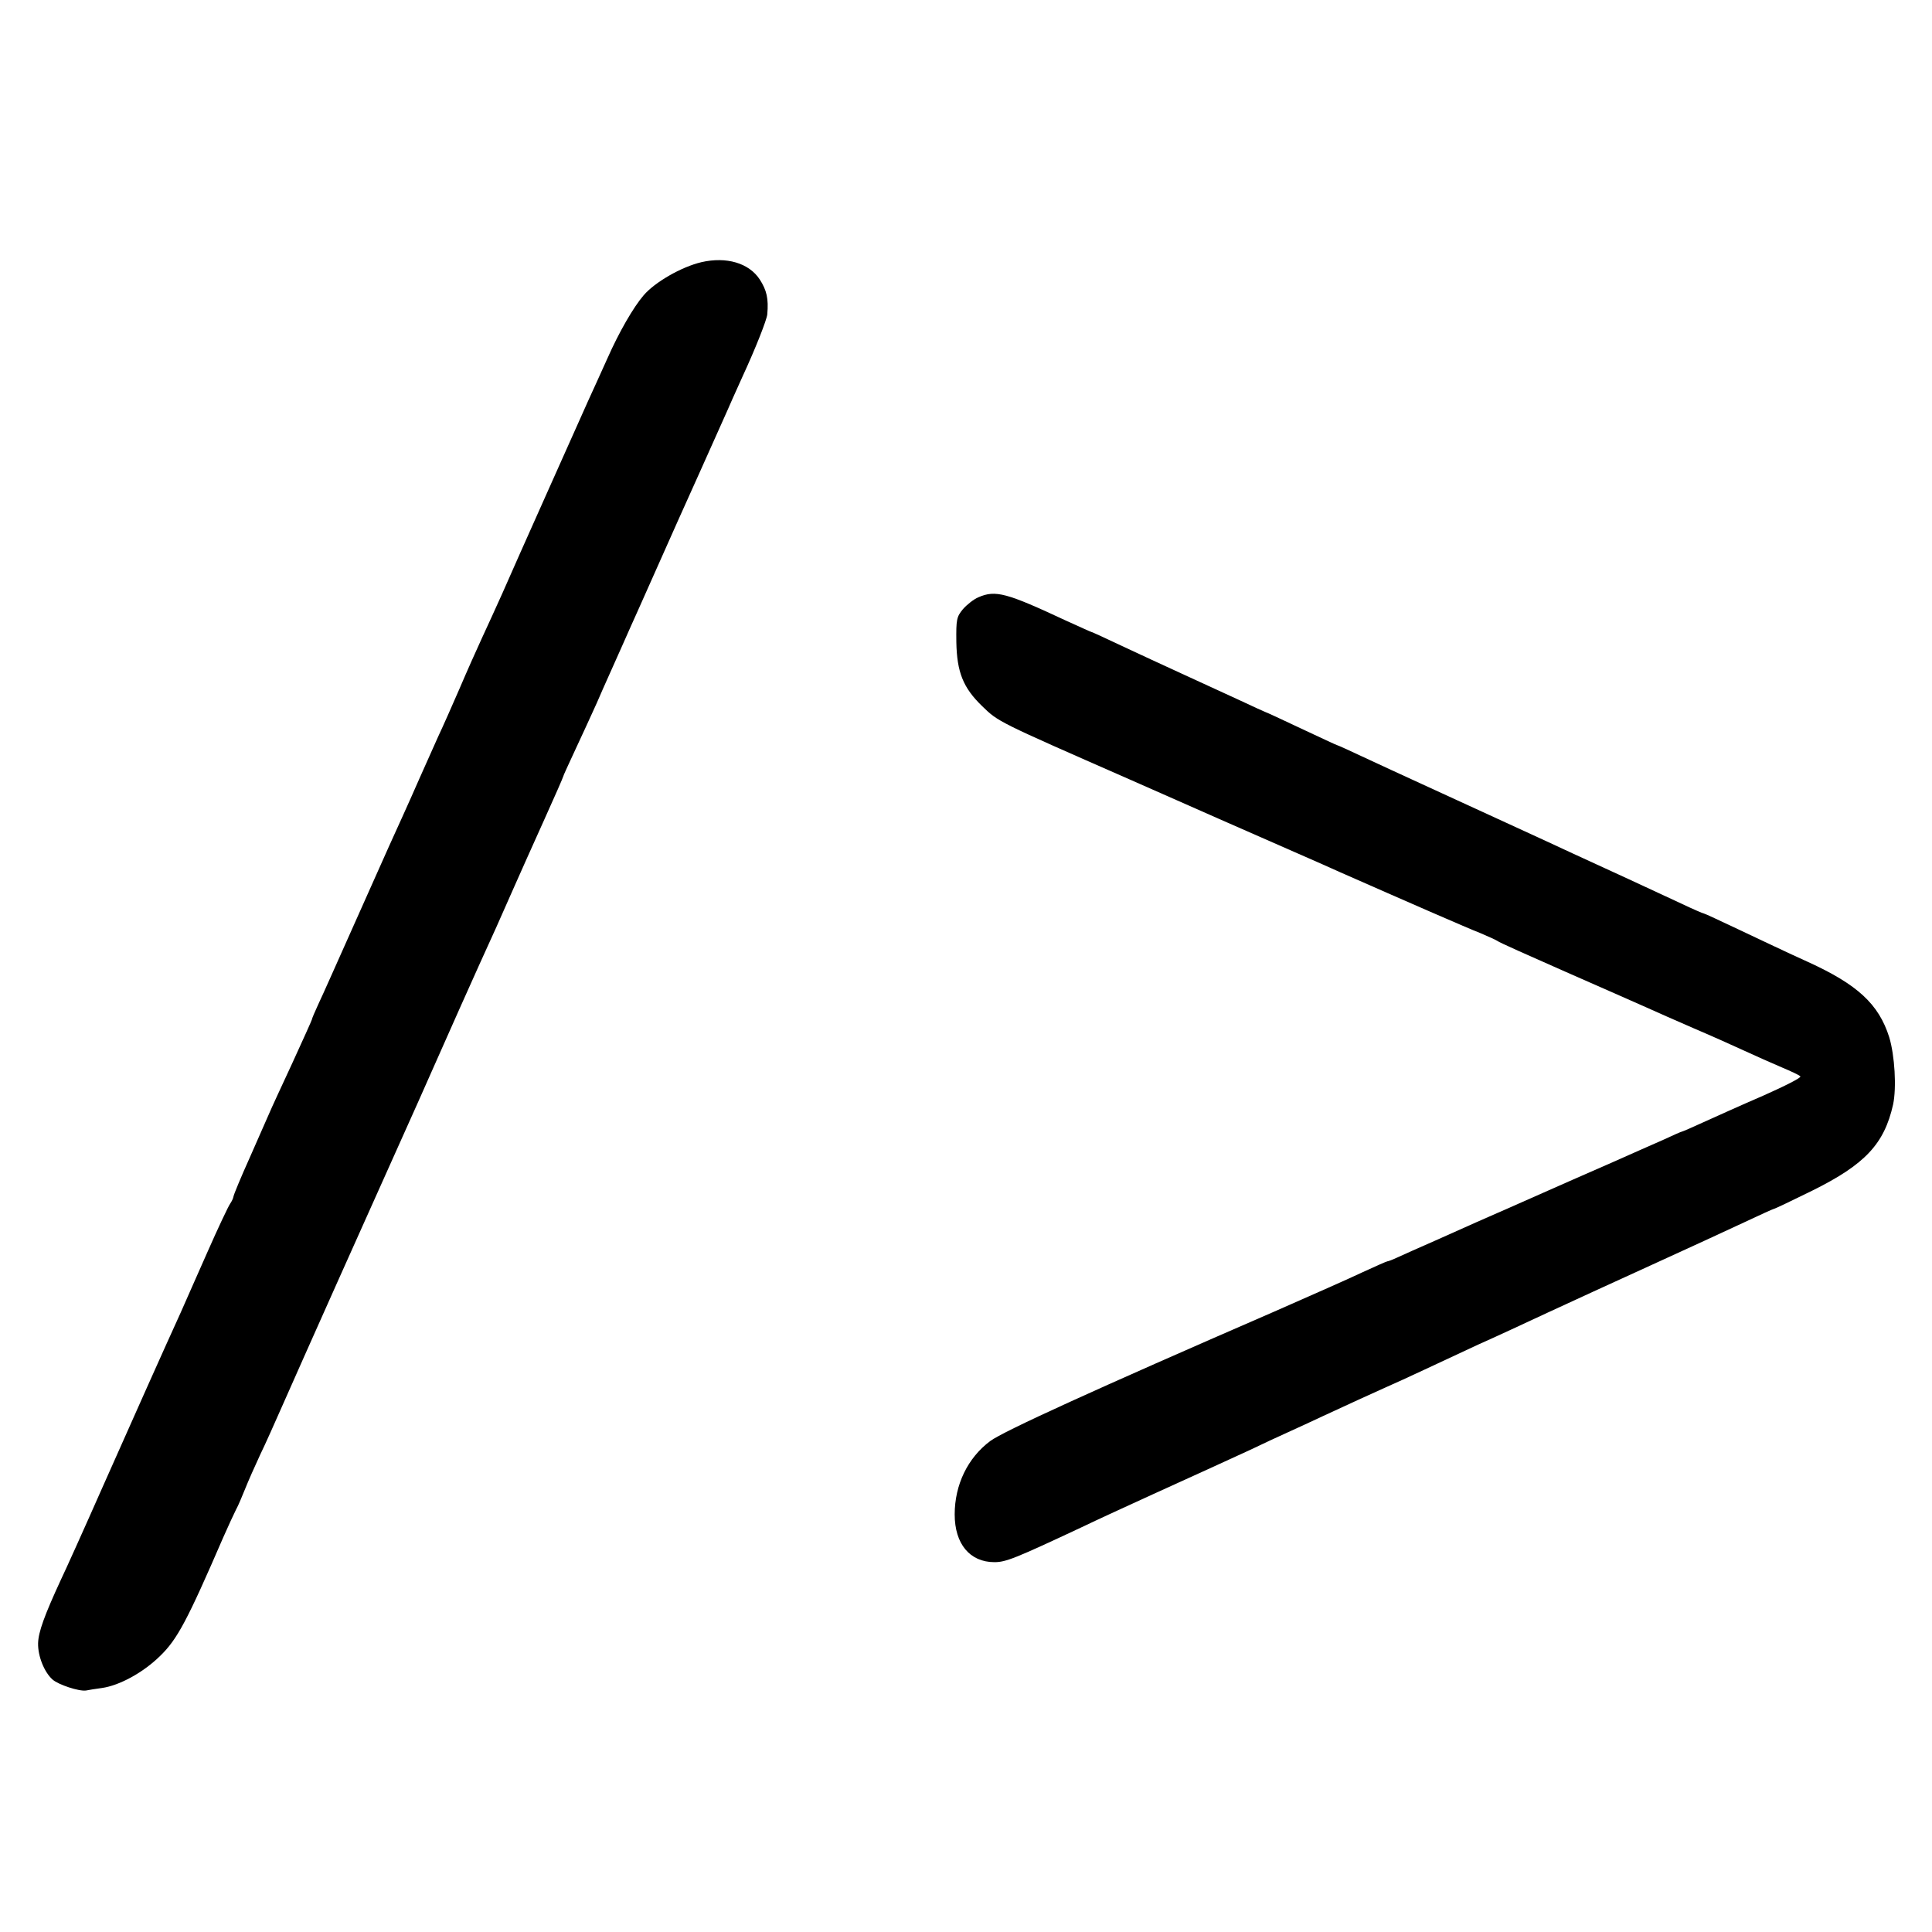
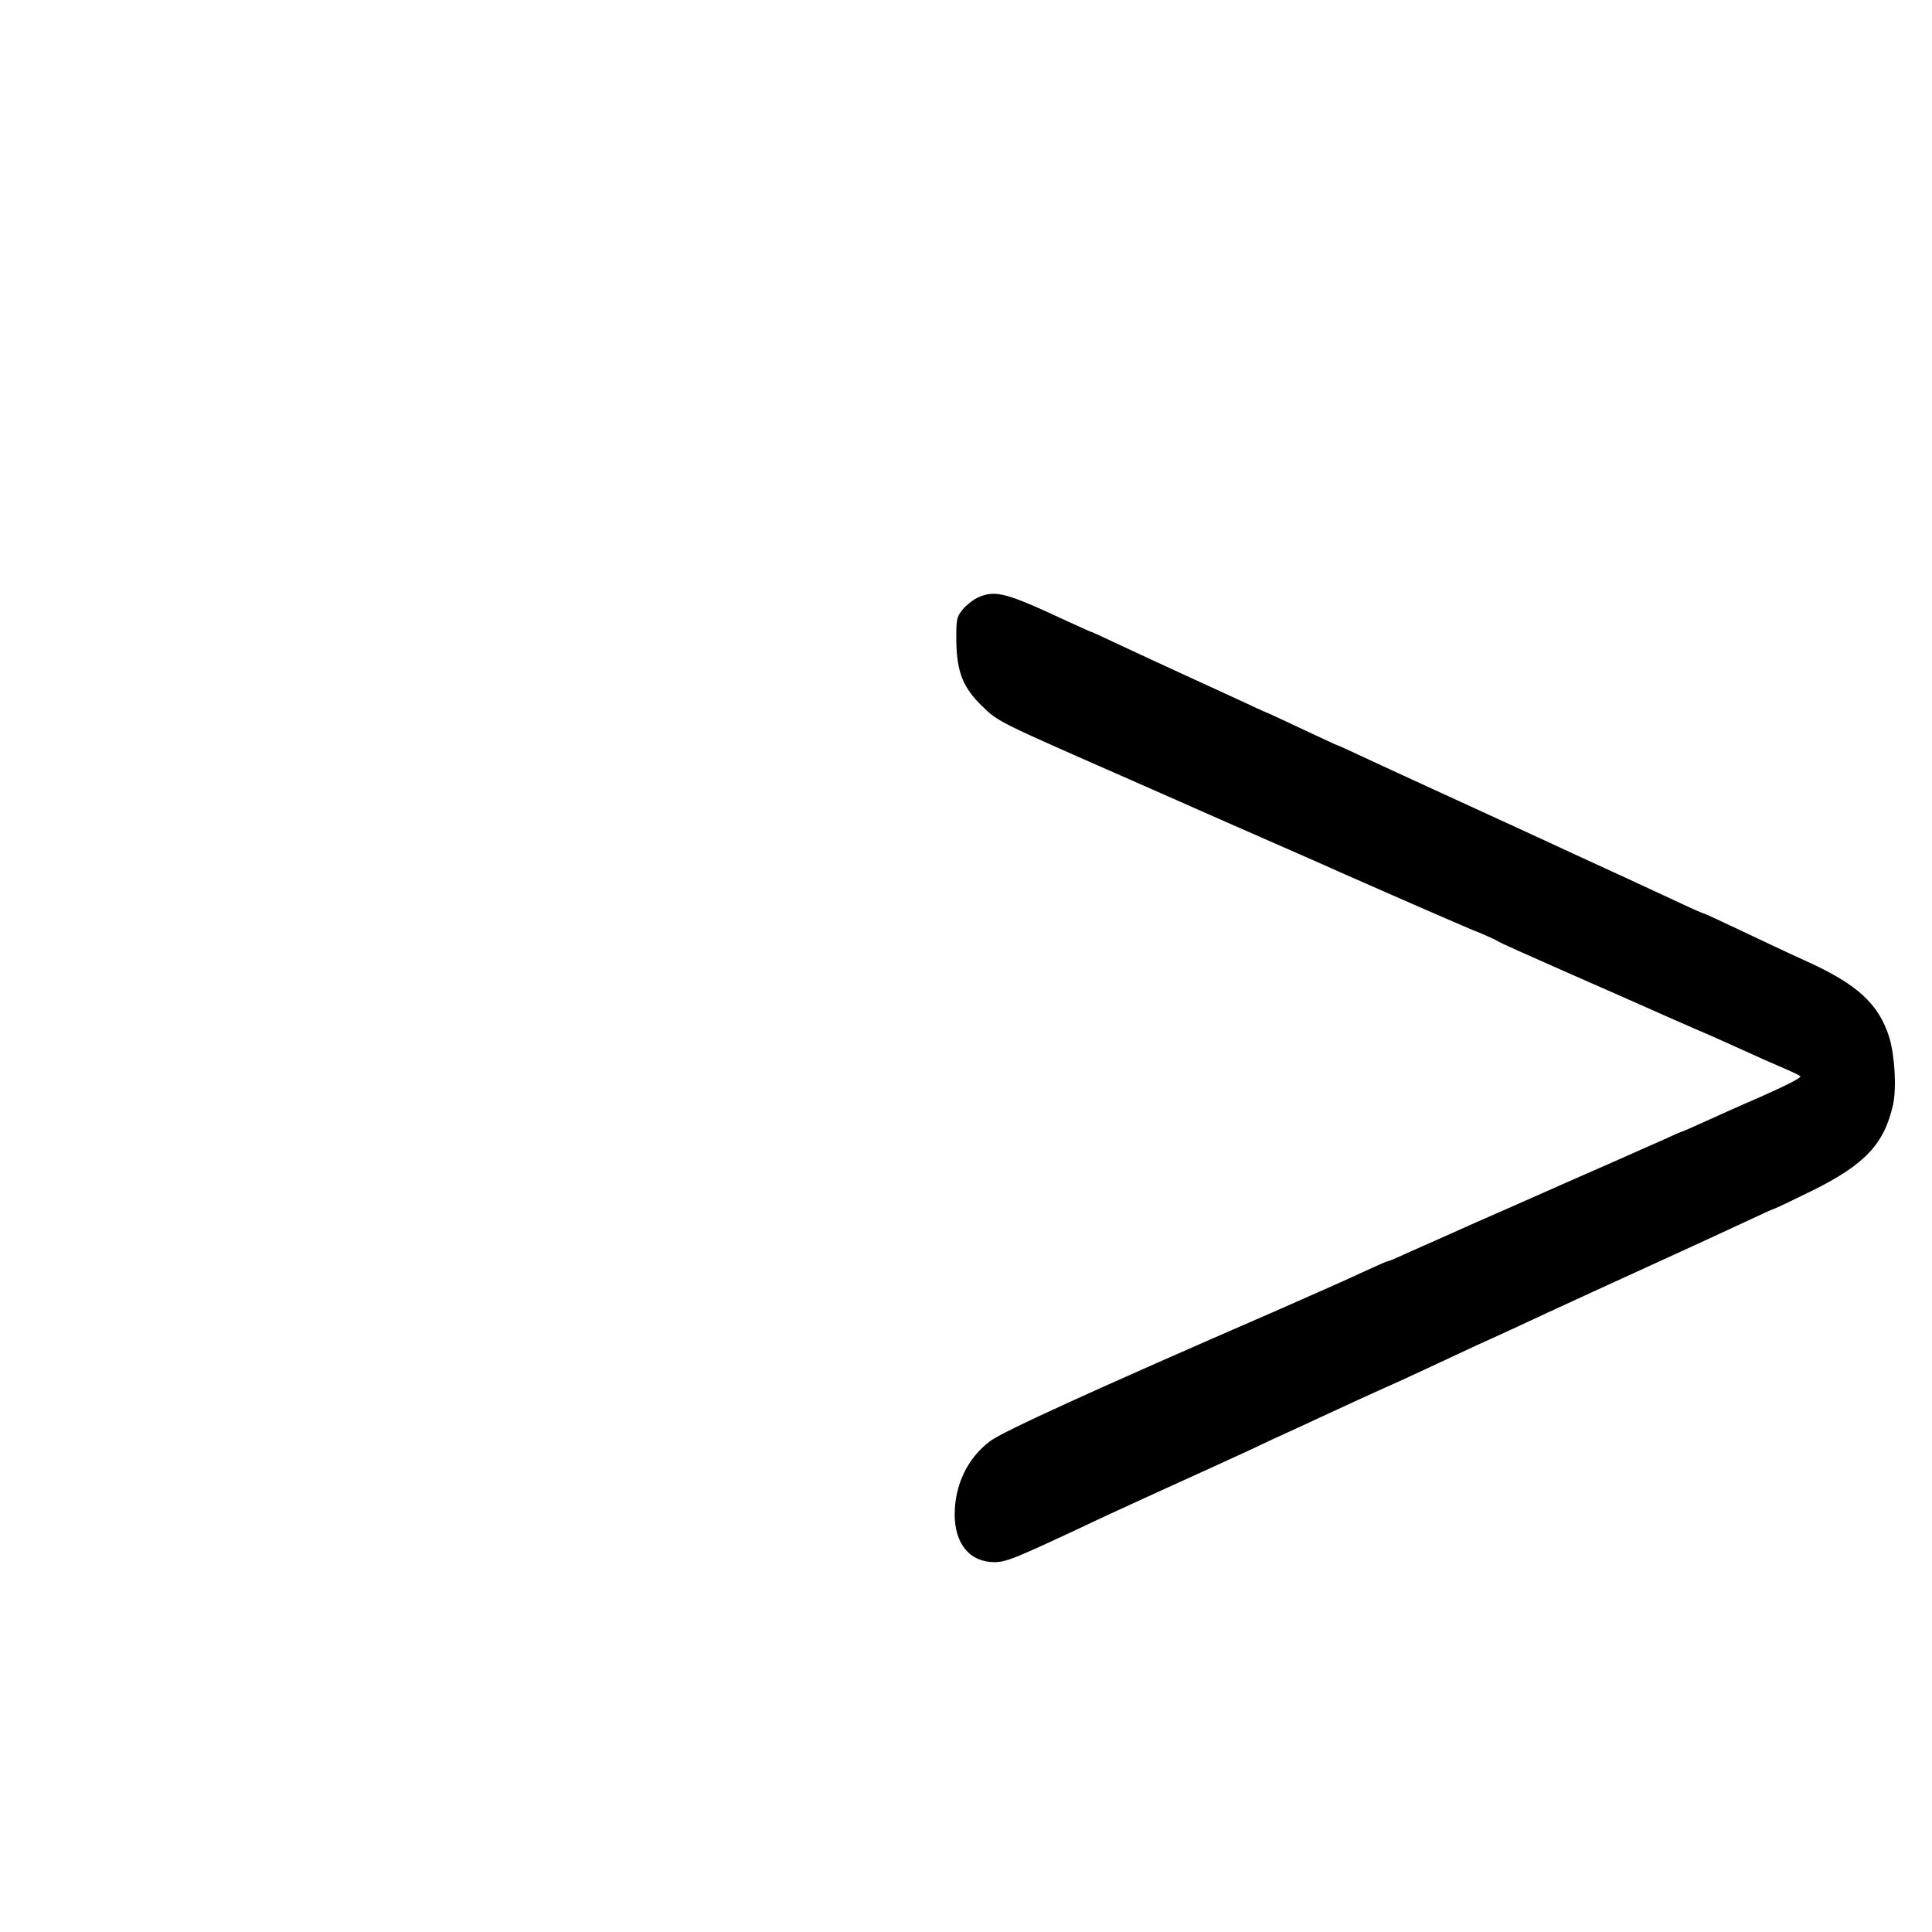
<svg xmlns="http://www.w3.org/2000/svg" version="1.0" width="700pt" height="700pt" viewBox="0 0 700 700" preserveAspectRatio="xMidYMid meet">
  <g transform="translate(0,700) scale(0.1,-0.1)" fill="#000000" stroke="none">
-     <path d="M2541 6050 c-72 -17 -168 -72 -209 -120 -37 -43 -89 -133 -131 -228 -27 -59 -57 -127 -69 -152 -27 -61 -266 -594 -312 -700 -21 -47 -54 -119 -73 -160 -19 -41 -56 -124 -82 -185 -26 -60 -61 -139 -78 -175 -16 -36 -46 -103 -67 -150 -41 -94 -82 -183 -110 -245 -10 -22 -66 -148 -125 -280 -59 -132 -117 -263 -131 -292 -13 -28 -24 -54 -24 -57 0 -2 -32 -73 -71 -158 -39 -84 -77 -166 -84 -183 -7 -16 -39 -88 -70 -159 -32 -71 -58 -134 -59 -141 -1 -7 -7 -19 -12 -26 -6 -8 -44 -88 -84 -179 -40 -91 -83 -187 -95 -215 -63 -138 -170 -378 -282 -630 -68 -154 -137 -307 -153 -340 -59 -128 -81 -188 -82 -229 -1 -46 22 -104 52 -131 21 -19 97 -44 122 -40 9 2 35 6 57 9 64 9 150 56 211 116 62 60 98 127 229 430 18 41 39 86 46 100 8 14 22 48 33 75 11 28 36 84 55 125 20 41 54 118 77 170 74 168 325 729 420 940 51 113 107 239 125 280 28 64 166 374 233 520 11 25 39 88 62 140 23 52 73 164 111 248 38 84 69 155 69 157 0 3 21 48 46 102 25 54 52 112 59 128 8 17 26 57 40 90 15 33 45 101 67 150 22 50 48 108 58 130 10 22 45 101 78 175 33 74 100 225 150 335 49 110 102 227 116 260 15 33 31 69 36 80 49 106 88 206 90 226 5 57 -2 87 -27 126 -39 60 -121 84 -212 63z" />
    <path d="M3545 4836 c-17 -7 -42 -27 -56 -43 -23 -28 -25 -37 -24 -119 2 -110 25 -166 93 -232 60 -58 52 -54 537 -267 72 -32 148 -65 170 -75 43 -19 219 -97 425 -187 69 -30 143 -63 165 -73 236 -104 467 -205 509 -221 28 -12 55 -24 61 -28 5 -5 116 -54 245 -111 129 -57 262 -115 295 -130 33 -15 110 -49 170 -75 61 -26 144 -63 185 -82 41 -19 102 -46 135 -60 33 -14 64 -28 68 -33 5 -4 -56 -35 -135 -70 -79 -34 -176 -78 -216 -96 -41 -19 -76 -34 -78 -34 -2 0 -32 -13 -66 -29 -35 -15 -117 -52 -183 -81 -106 -46 -175 -77 -345 -152 -25 -11 -58 -26 -75 -33 -16 -7 -50 -22 -75 -33 -25 -11 -92 -41 -150 -67 -58 -25 -119 -53 -137 -61 -17 -8 -33 -14 -36 -14 -3 0 -43 -18 -89 -39 -46 -22 -191 -86 -323 -144 -647 -281 -980 -433 -1027 -468 -82 -61 -129 -159 -129 -266 0 -107 55 -173 144 -173 41 0 74 13 317 127 52 25 167 78 255 118 210 95 265 121 355 162 41 20 102 48 135 63 33 15 92 42 130 60 101 47 163 75 225 103 30 13 93 42 140 64 47 22 135 63 195 91 61 27 173 79 250 115 77 36 246 113 375 172 129 59 282 129 339 156 57 27 106 49 108 49 3 0 66 30 141 67 189 94 259 168 291 311 13 61 6 178 -14 244 -38 120 -115 191 -295 273 -69 31 -180 84 -248 116 -68 32 -125 59 -128 59 -3 0 -40 16 -82 36 -83 39 -302 140 -392 181 -30 14 -140 65 -245 113 -104 48 -242 111 -305 140 -63 29 -157 72 -208 96 -51 24 -95 44 -97 44 -2 0 -60 27 -130 60 -70 33 -128 60 -130 60 -1 0 -45 20 -96 44 -52 24 -146 67 -209 96 -63 29 -161 74 -218 101 -57 27 -105 49 -107 49 -2 0 -43 19 -92 41 -216 101 -256 112 -318 85z" />
  </g>
</svg>